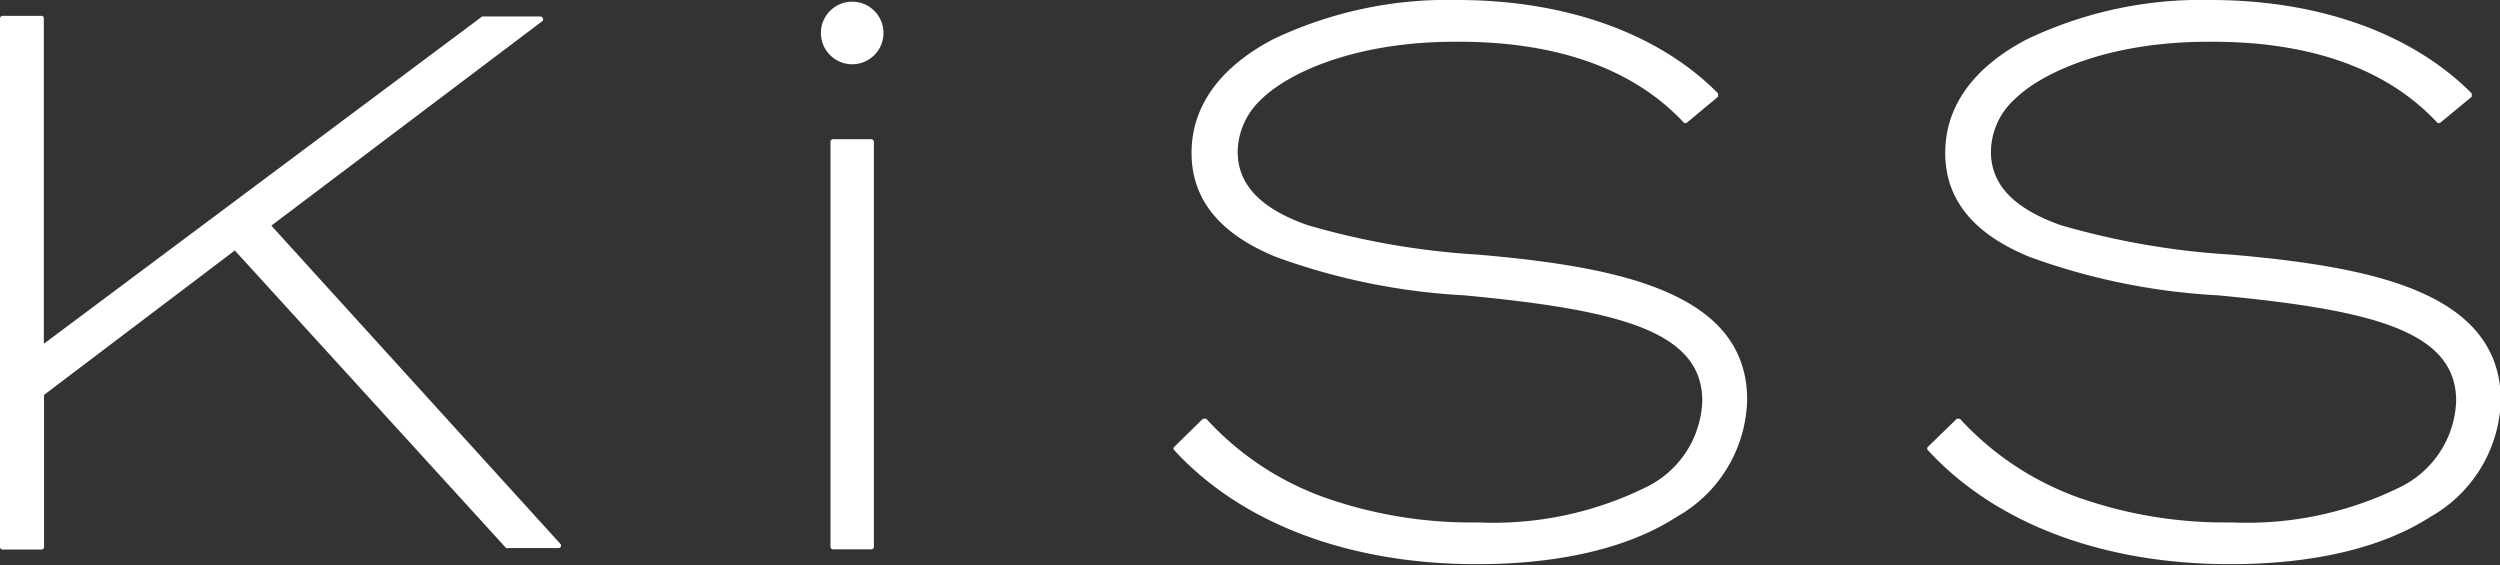
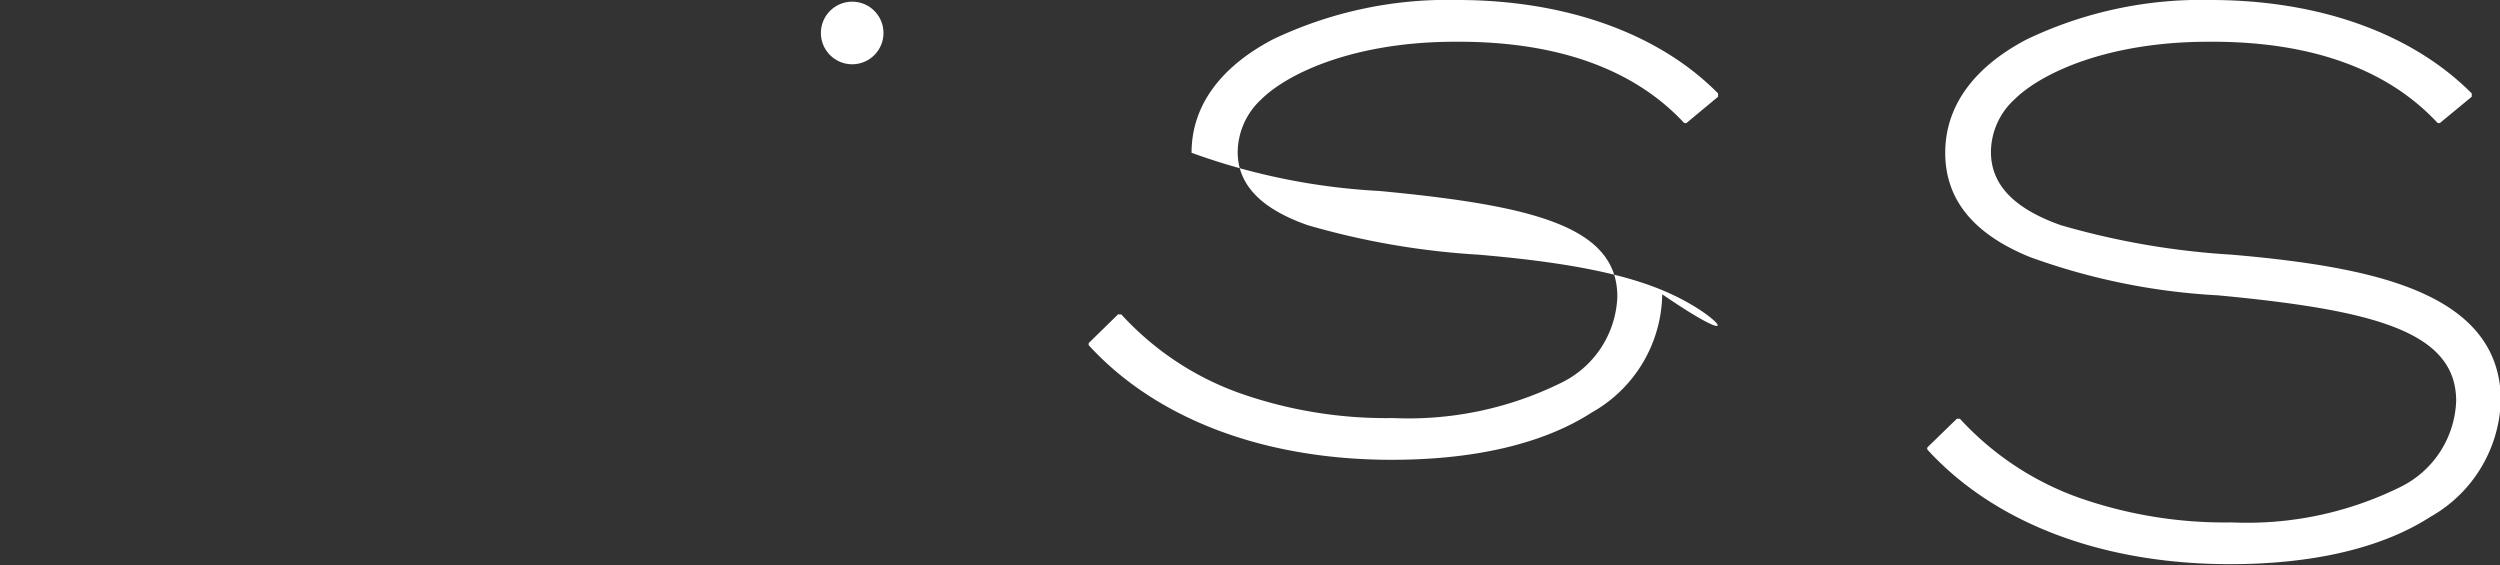
<svg xmlns="http://www.w3.org/2000/svg" viewBox="0 0 119.78 27.08">
  <rect x="0" y="0" width="119.78" height="27.08" fill="#333333" stroke="none" />
  <defs>
    <style>.cls-1{fill:#ffffff;}</style>
  </defs>
  <g id="レイヤー_2" data-name="レイヤー 2">
    <g id="レイヤー_1" data-name="レイヤー 1">
-       <path class="cls-1" d="M13,10.81,26,1a.11.11,0,0,0,0-.13.11.11,0,0,0-.11-.08H23.17l-.07,0-21,15.68V.88A.11.11,0,0,0,2,.76H.12A.12.12,0,0,0,0,.88V26.21a.12.12,0,0,0,.12.12H2a.12.12,0,0,0,.11-.12V18.92L11.25,12l13,14.26a.18.18,0,0,0,.09,0h2.42a.12.12,0,0,0,.09-.2Z" />
-       <path class="cls-1" d="M80.07,14.09c-2-.93-4.88-1.52-9.26-1.89a37.07,37.07,0,0,1-8.15-1.41C60.4,10,59.3,8.84,59.3,7.28a3.48,3.48,0,0,1,1.12-2.51C61.71,3.49,64.92,2,69.72,2h.18c4.78,0,8.41,1.34,10.77,3.87a.12.12,0,0,0,.16,0l1.48-1.23a.1.1,0,0,0,0-.09.08.08,0,0,0,0-.08C79.47,1.59,75,0,69.83,0A19.43,19.43,0,0,0,61,1.88c-2.56,1.34-3.91,3.22-3.91,5.44s1.33,3.89,4.07,5a31.1,31.1,0,0,0,9,1.83c7.4.7,11.4,1.71,11.4,5.06a4.78,4.78,0,0,1-2.75,4.16,16.53,16.53,0,0,1-8,1.66,21.12,21.12,0,0,1-7.36-1.2,14.08,14.08,0,0,1-5.65-3.76.11.11,0,0,0-.08,0,.09.09,0,0,0-.09,0l-1.37,1.34a.11.11,0,0,0,0,.16c3.24,3.52,8.39,5.46,14.49,5.46,4,0,7.29-.78,9.59-2.27a6.6,6.6,0,0,0,3.37-5.66C83.69,16.87,82.51,15.21,80.07,14.09Z" />
+       <path class="cls-1" d="M80.07,14.09c-2-.93-4.88-1.52-9.26-1.89a37.07,37.07,0,0,1-8.15-1.41C60.4,10,59.3,8.84,59.3,7.28a3.48,3.48,0,0,1,1.12-2.51C61.71,3.49,64.92,2,69.72,2h.18c4.78,0,8.41,1.34,10.77,3.87a.12.12,0,0,0,.16,0l1.48-1.23a.1.1,0,0,0,0-.09.08.08,0,0,0,0-.08C79.47,1.59,75,0,69.83,0A19.43,19.43,0,0,0,61,1.88c-2.56,1.34-3.91,3.22-3.91,5.44a31.1,31.1,0,0,0,9,1.83c7.4.7,11.4,1.71,11.4,5.06a4.78,4.78,0,0,1-2.75,4.16,16.53,16.53,0,0,1-8,1.66,21.12,21.12,0,0,1-7.36-1.2,14.08,14.08,0,0,1-5.65-3.76.11.11,0,0,0-.08,0,.09.09,0,0,0-.09,0l-1.37,1.34a.11.11,0,0,0,0,.16c3.24,3.52,8.39,5.46,14.49,5.46,4,0,7.29-.78,9.59-2.27a6.6,6.6,0,0,0,3.37-5.66C83.69,16.87,82.51,15.21,80.07,14.09Z" />
      <path class="cls-1" d="M116.16,14.09c-2-.93-4.89-1.52-9.26-1.89a37.27,37.27,0,0,1-8.16-1.41c-2.26-.8-3.35-1.95-3.35-3.51a3.44,3.44,0,0,1,1.12-2.51C97.8,3.49,101,2,105.81,2H106c4.79,0,8.41,1.34,10.77,3.87a.12.12,0,0,0,.16,0l1.49-1.23a.13.13,0,0,0,0-.09.09.09,0,0,0,0-.08C115.55,1.59,111.11,0,105.91,0a19.38,19.38,0,0,0-8.79,1.88C94.55,3.22,93.2,5.1,93.2,7.32s1.33,3.89,4.07,5a31.18,31.18,0,0,0,9,1.83c7.4.7,11.41,1.71,11.41,5.06a4.78,4.78,0,0,1-2.75,4.16,16.56,16.56,0,0,1-8,1.66,21.14,21.14,0,0,1-7.37-1.2,14.22,14.22,0,0,1-5.65-3.76.11.11,0,0,0-.08,0,.08.08,0,0,0-.08,0l-1.38,1.34a.11.11,0,0,0,0,.16c3.24,3.52,8.38,5.46,14.48,5.46,4,0,7.29-.78,9.6-2.27a6.62,6.62,0,0,0,3.37-5.66C119.78,16.87,118.59,15.21,116.16,14.09Z" />
-       <rect class="cls-1" x="39.79" y="6.67" width="2.08" height="19.65" rx="0.12" />
      <circle class="cls-1" cx="40.83" cy="1.58" r="1.5" />
    </g>
  </g>
</svg>